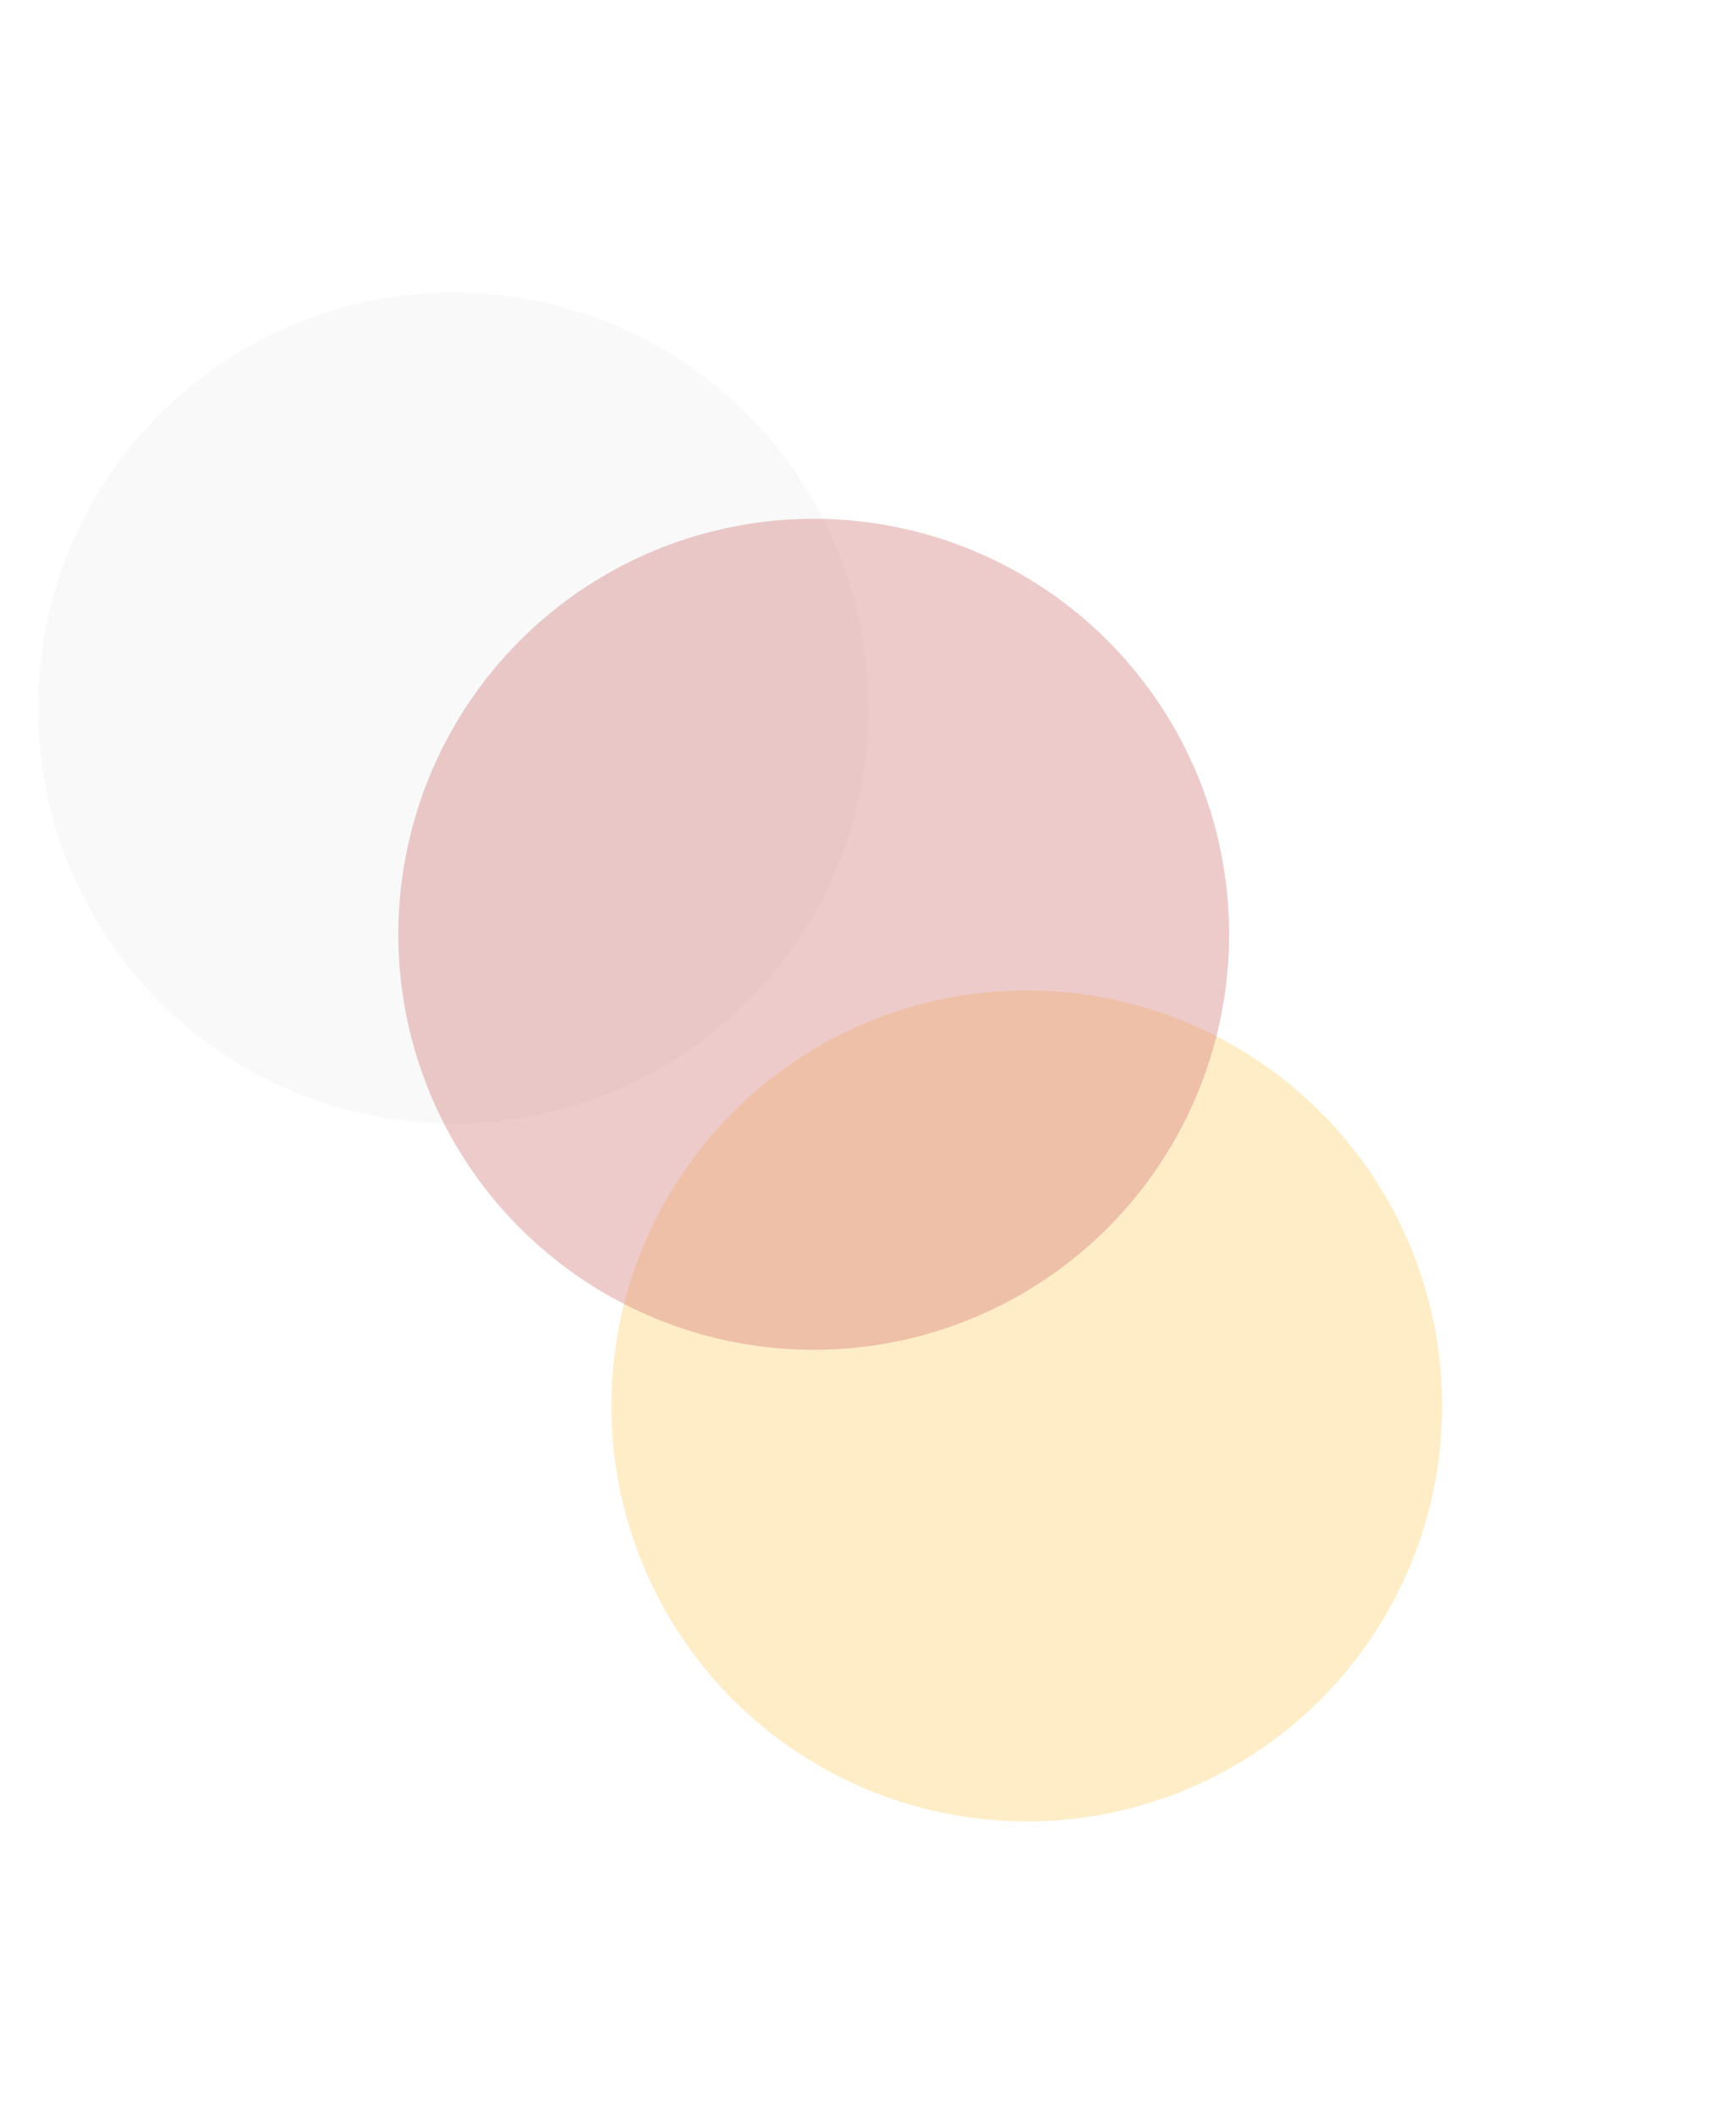
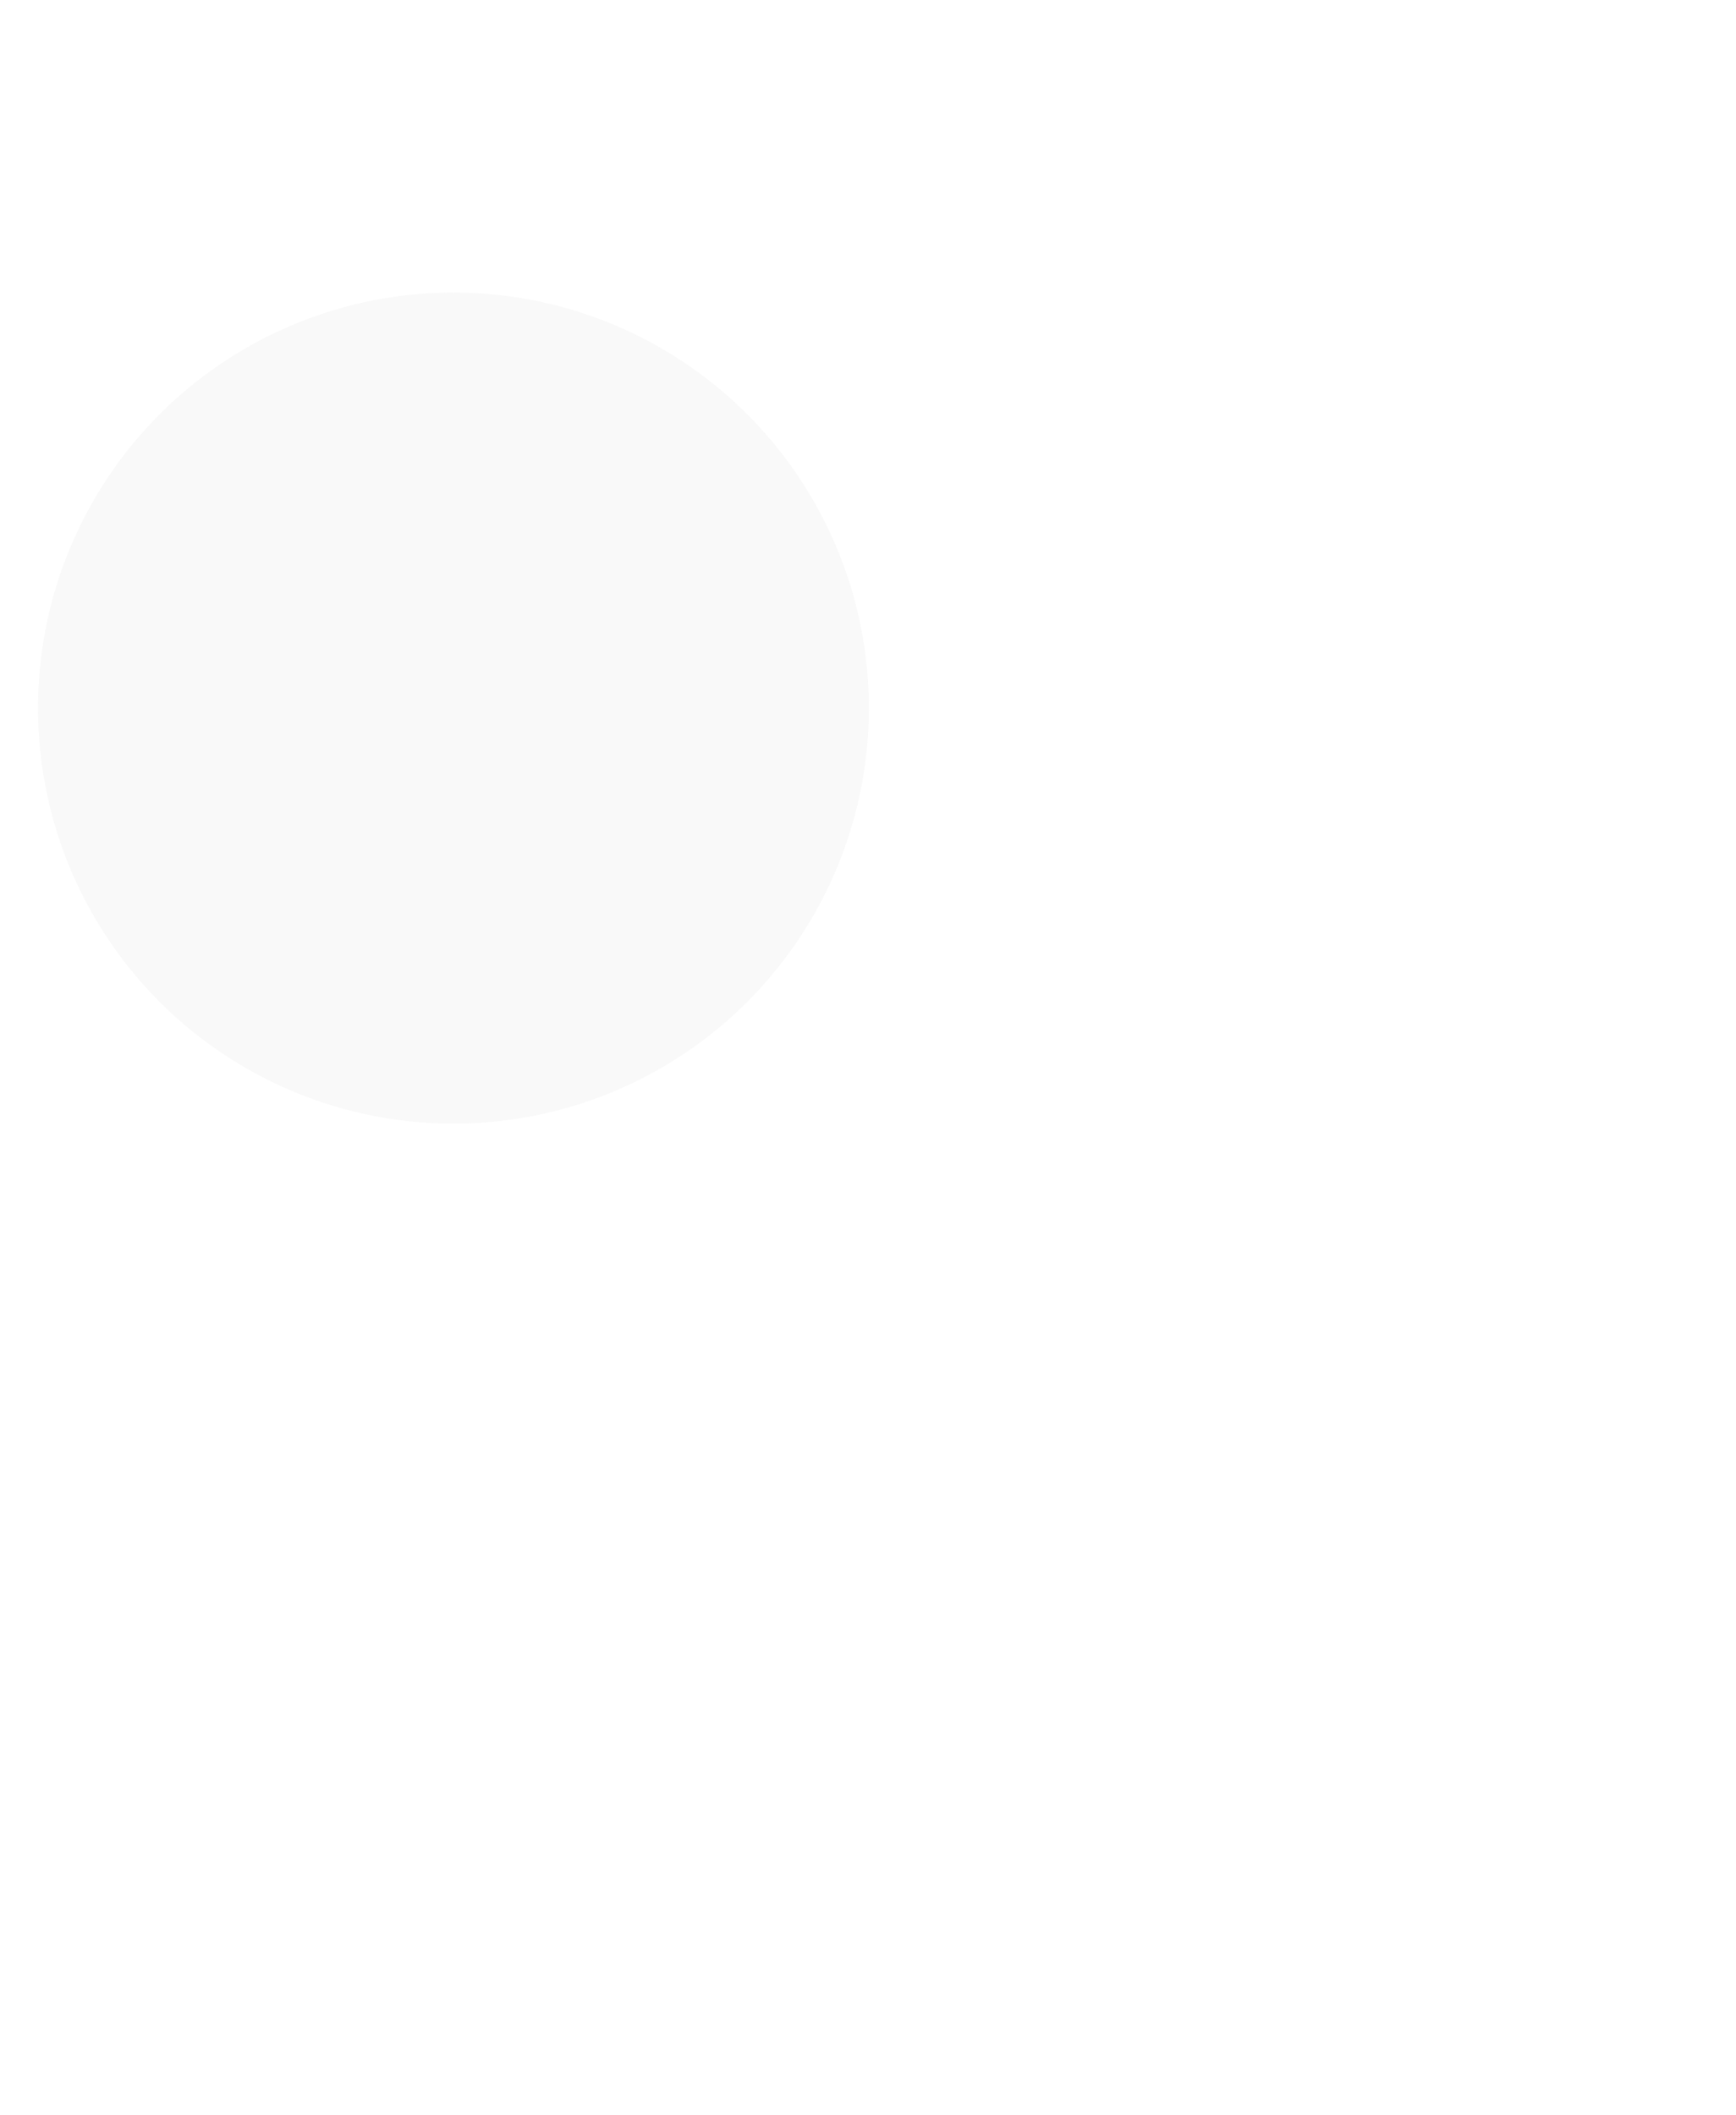
<svg xmlns="http://www.w3.org/2000/svg" width="1187" height="1446" viewBox="0 0 1187 1446" fill="none">
  <g opacity="0.65">
    <g filter="url(#filter0_f_2159_7037)">
-       <circle cx="702.037" cy="961.037" r="284.037" fill="#FFAE00" fill-opacity="0.33" />
-     </g>
+       </g>
    <g filter="url(#filter1_f_2159_7037)">
      <circle cx="310.037" cy="484.037" r="284.037" fill="#D4D4D4" fill-opacity="0.22" />
    </g>
    <g filter="url(#filter2_f_2159_7037)">
-       <circle cx="556.397" cy="638.67" r="284.037" fill="#B92424" fill-opacity="0.36" />
-     </g>
+       </g>
  </g>
  <defs>
    <filter id="filter0_f_2159_7037" x="218" y="477" width="968.078" height="968.074" filterUnits="userSpaceOnUse" color-interpolation-filters="sRGB">
      <feFlood flood-opacity="0" result="BackgroundImageFix" />
      <feBlend mode="normal" in="SourceGraphic" in2="BackgroundImageFix" result="shape" />
      <feGaussianBlur stdDeviation="100" result="effect1_foregroundBlur_2159_7037" />
    </filter>
    <filter id="filter1_f_2159_7037" x="-174" y="0" width="968.078" height="968.074" filterUnits="userSpaceOnUse" color-interpolation-filters="sRGB">
      <feFlood flood-opacity="0" result="BackgroundImageFix" />
      <feBlend mode="normal" in="SourceGraphic" in2="BackgroundImageFix" result="shape" />
      <feGaussianBlur stdDeviation="100" result="effect1_foregroundBlur_2159_7037" />
    </filter>
    <filter id="filter2_f_2159_7037" x="72.359" y="154.633" width="968.078" height="968.074" filterUnits="userSpaceOnUse" color-interpolation-filters="sRGB">
      <feFlood flood-opacity="0" result="BackgroundImageFix" />
      <feBlend mode="normal" in="SourceGraphic" in2="BackgroundImageFix" result="shape" />
      <feGaussianBlur stdDeviation="100" result="effect1_foregroundBlur_2159_7037" />
    </filter>
  </defs>
</svg>